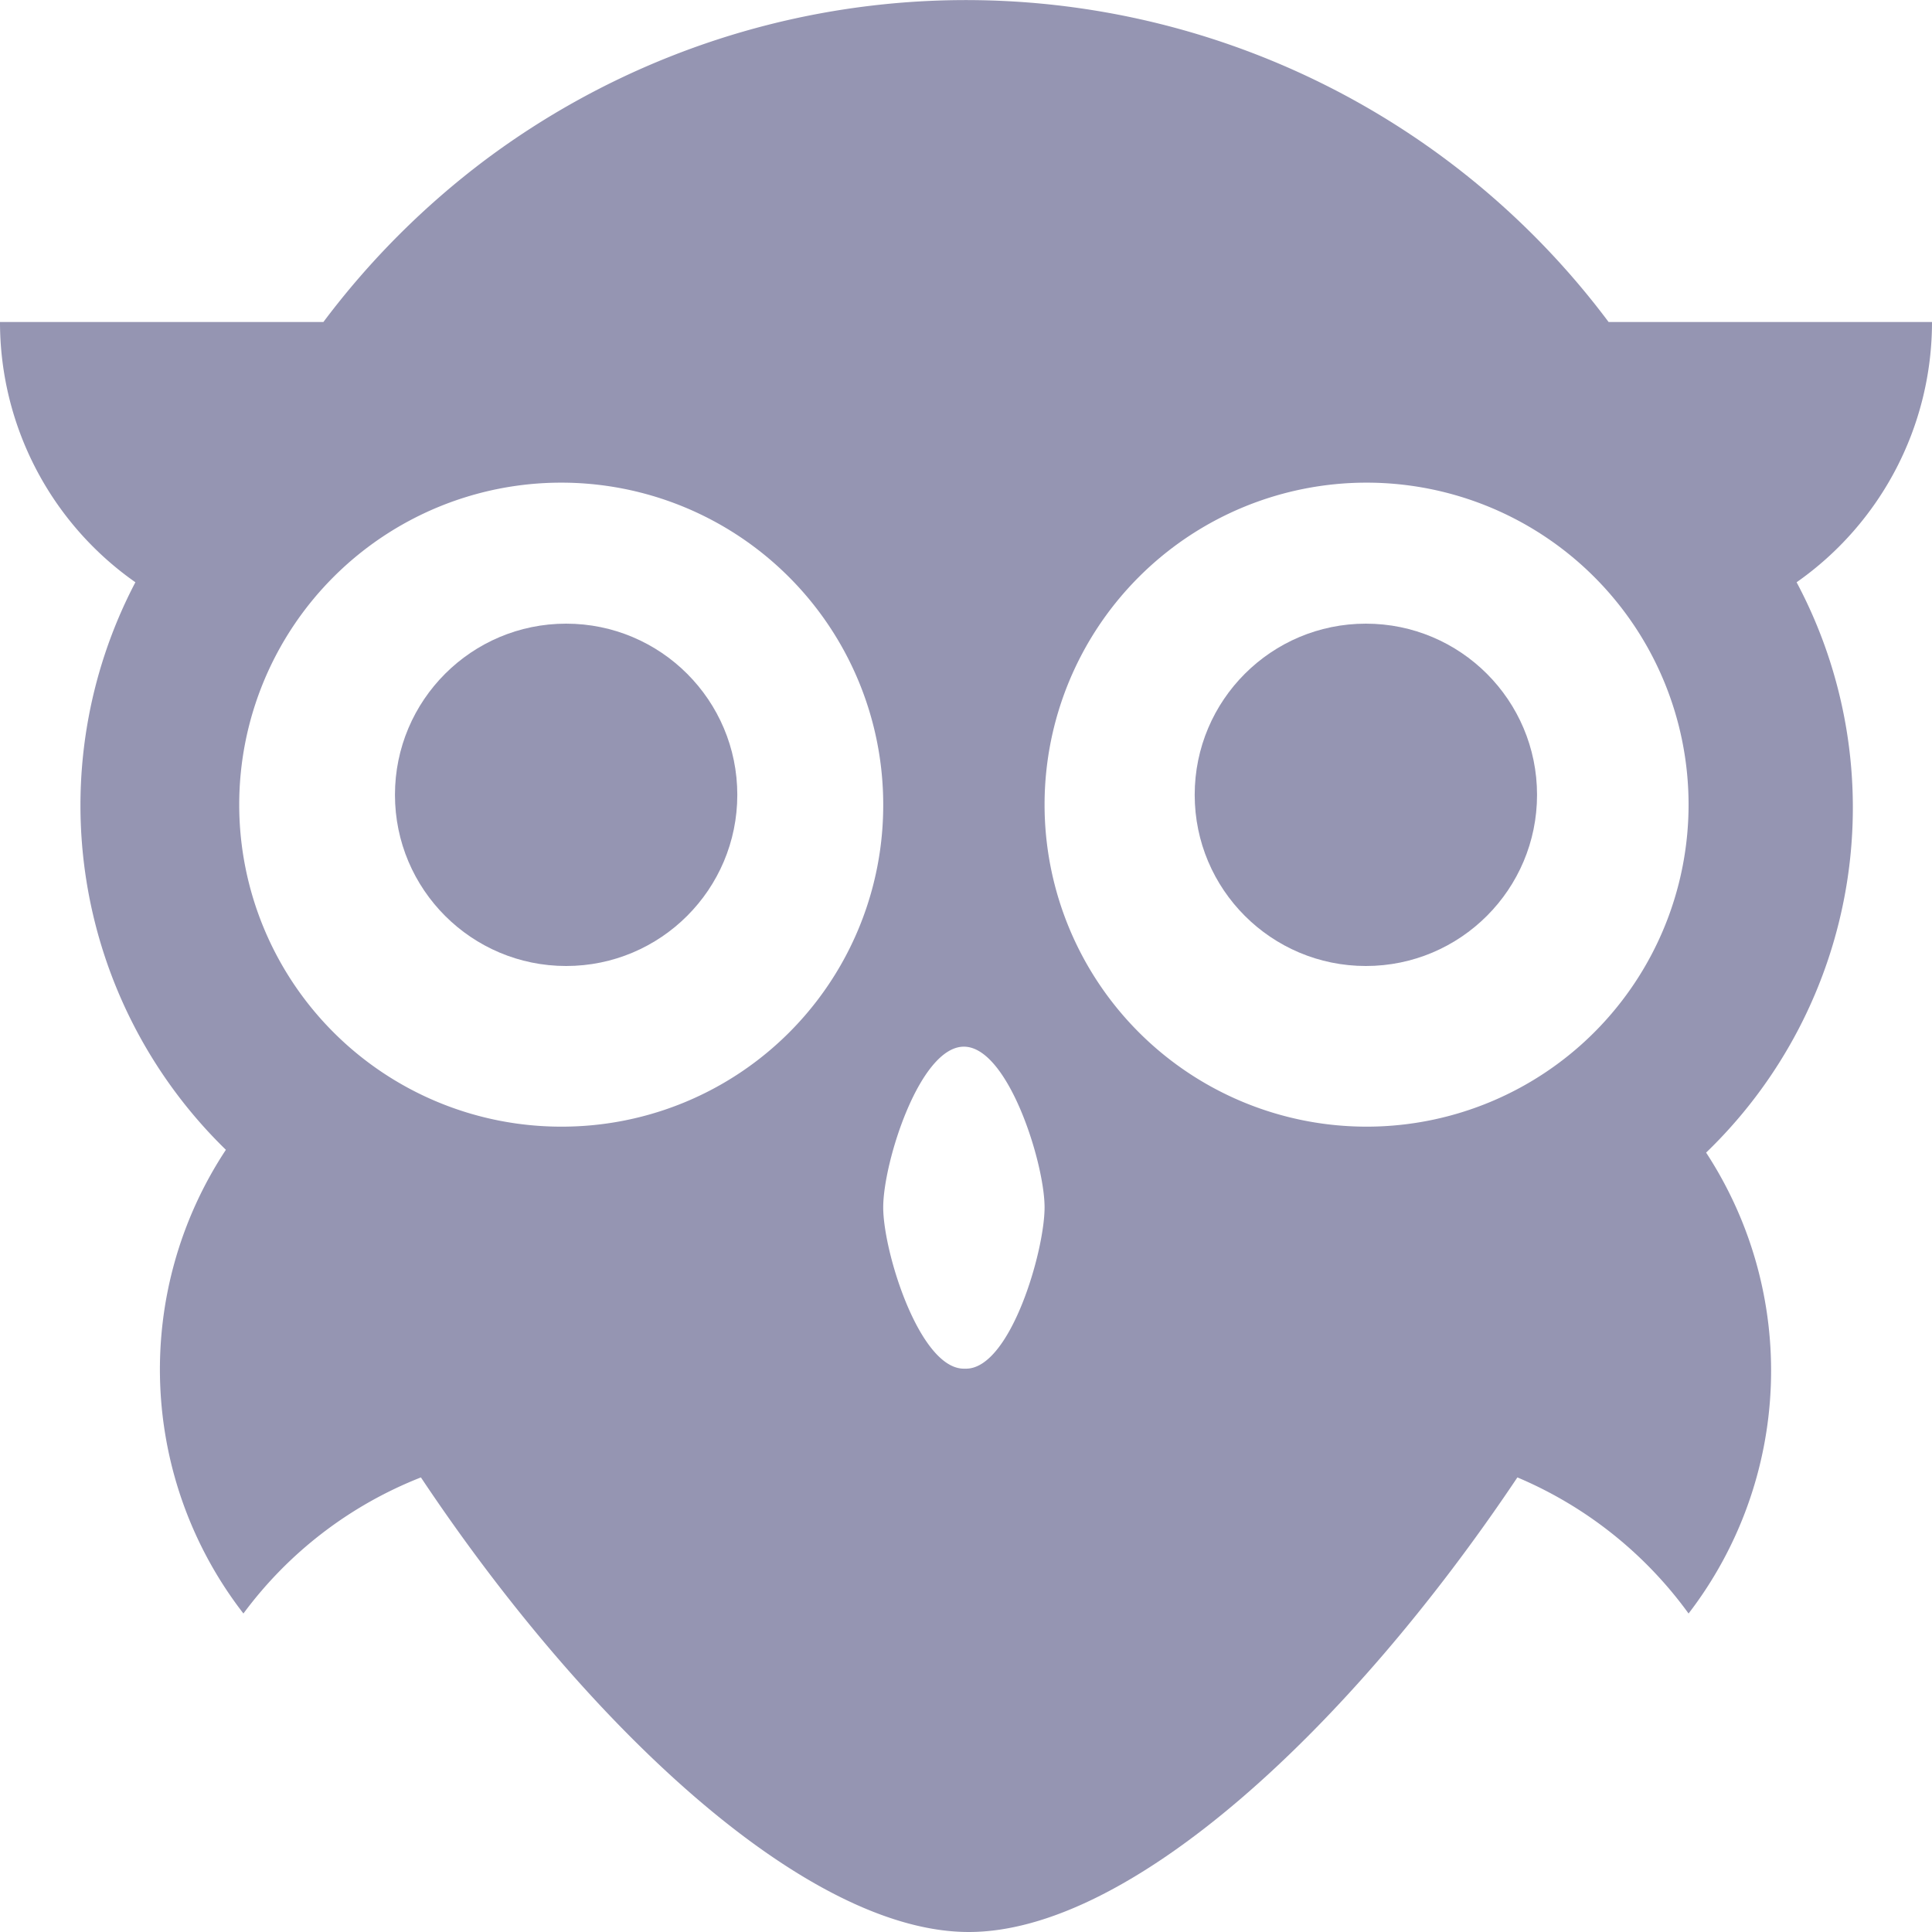
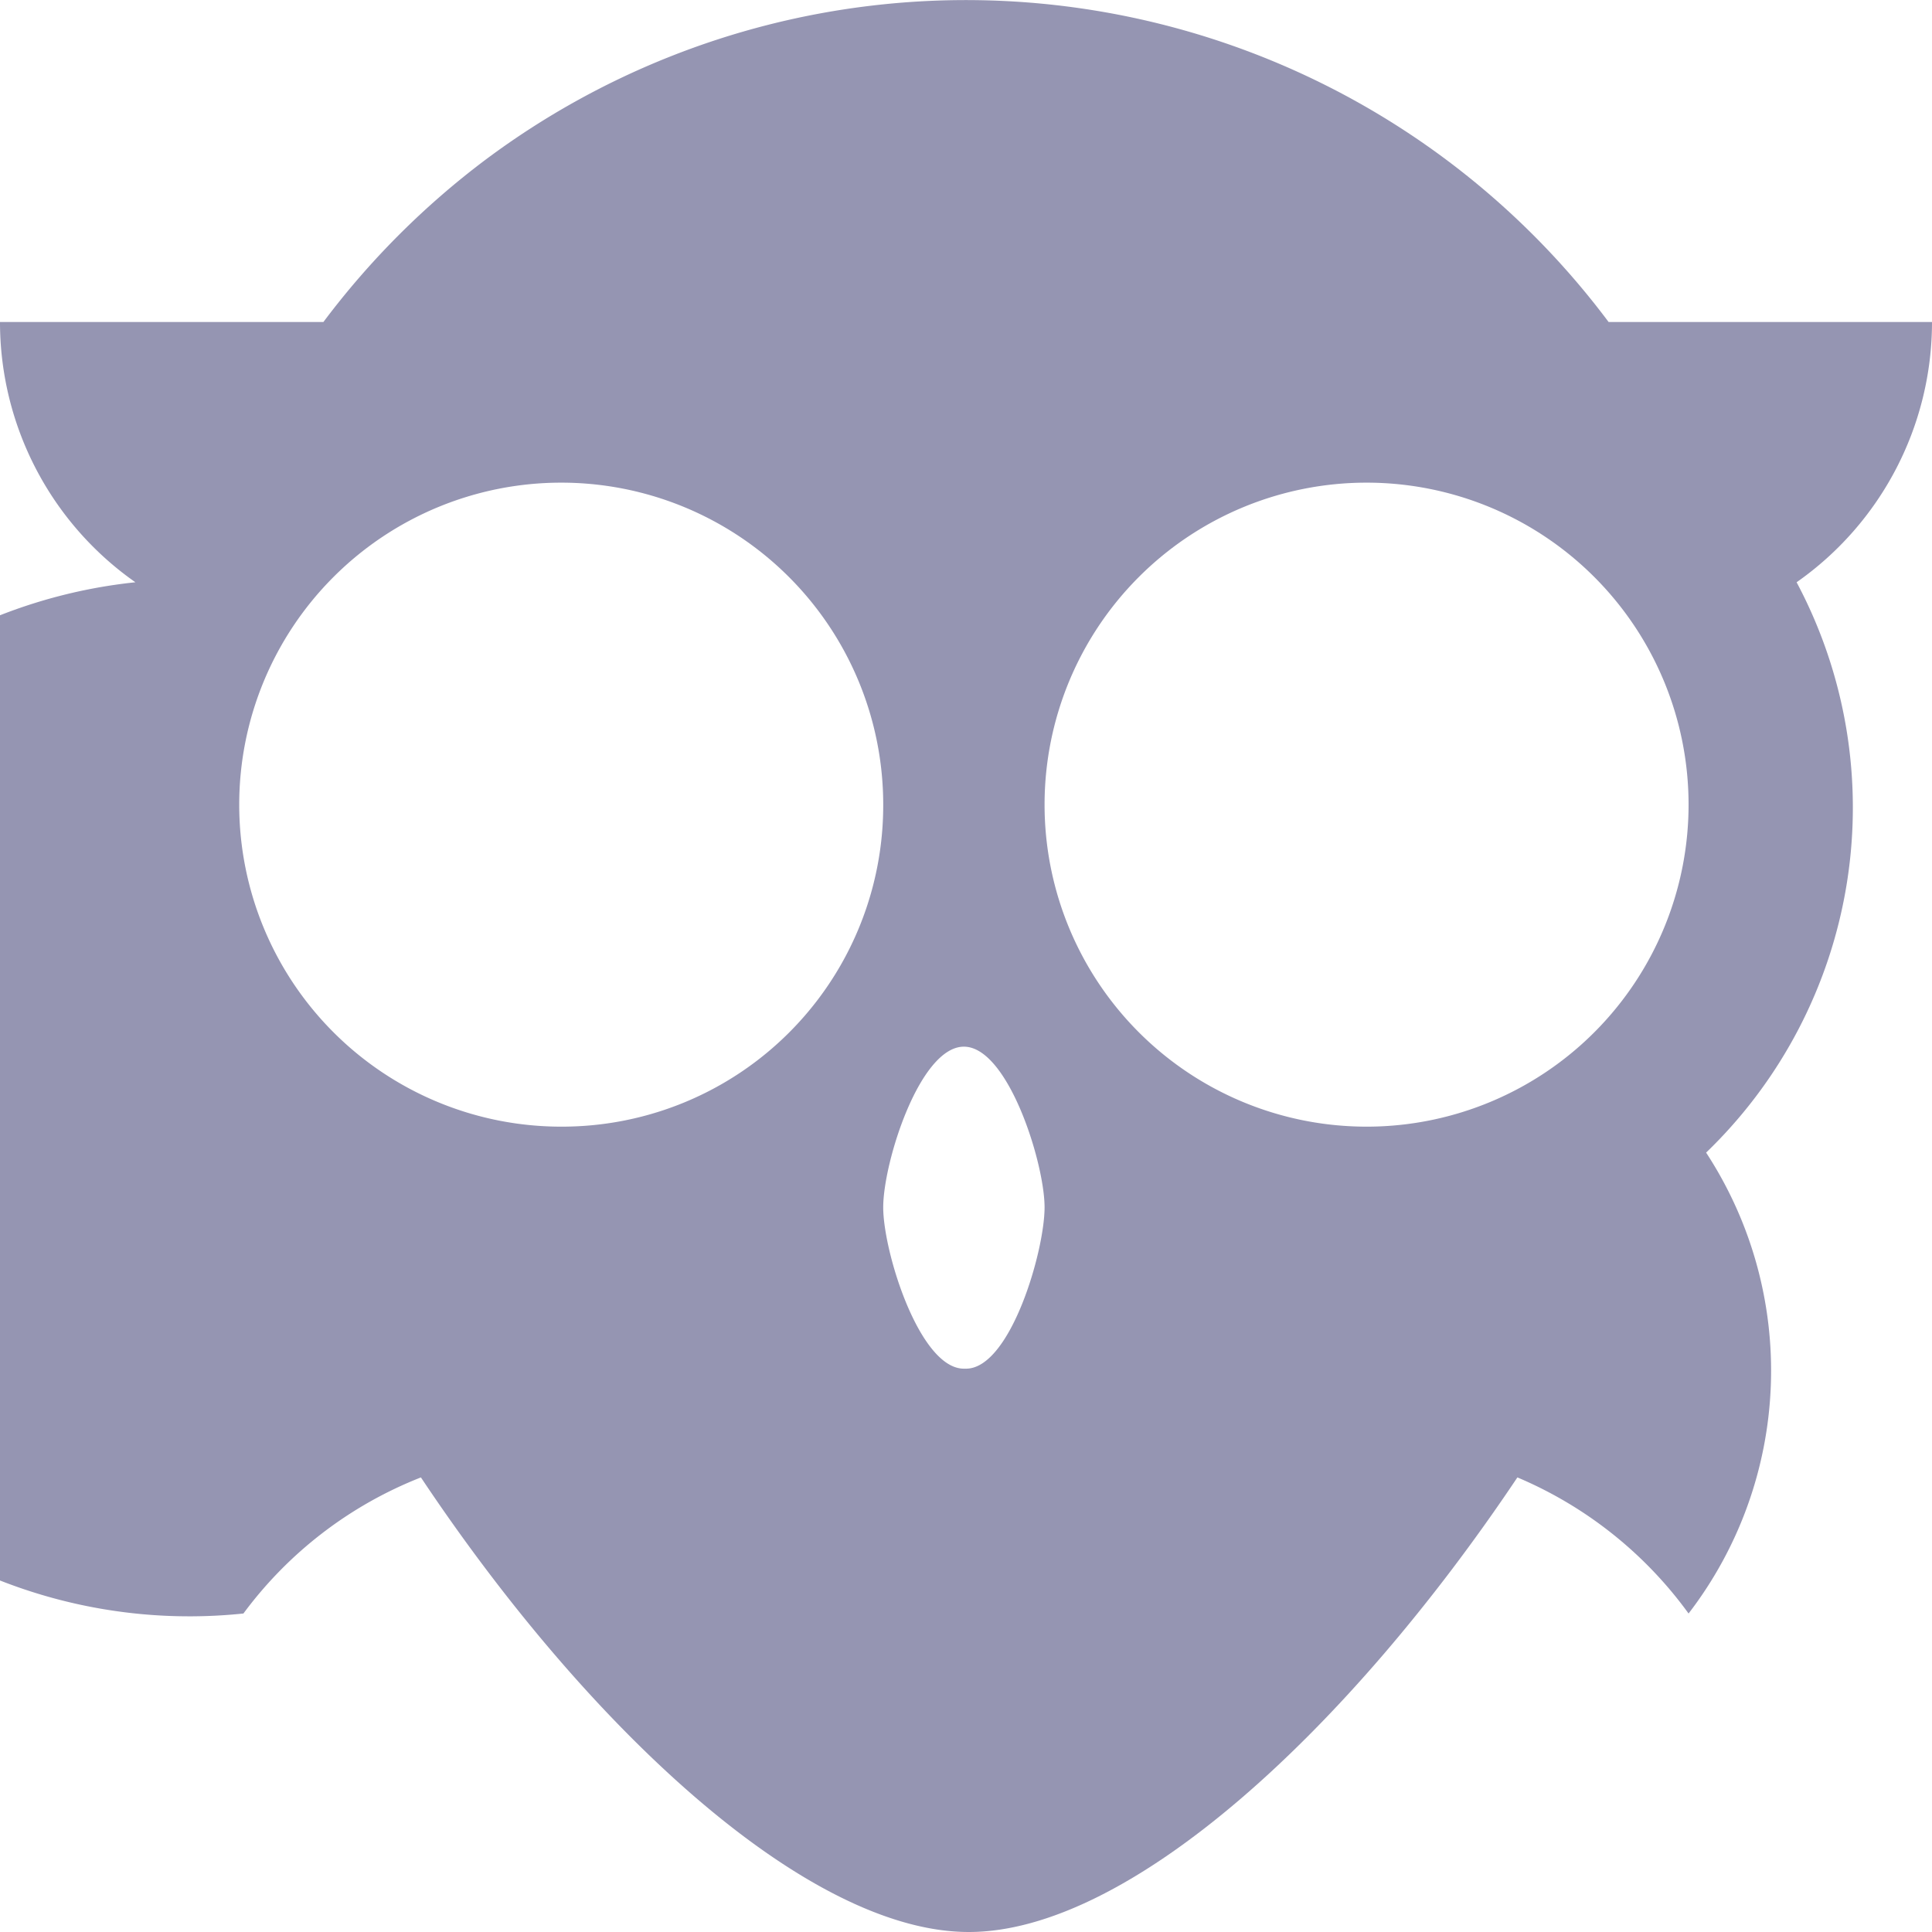
<svg xmlns="http://www.w3.org/2000/svg" width="27.54" height="27.54" viewBox="0 0 27.54 27.54">
  <defs>
    <style>.cls-1{fill:#9595b2;}</style>
  </defs>
  <g id="Warstwa_2" data-name="Warstwa 2">
    <g id="Warstwa_1-2" data-name="Warstwa 1">
-       <circle id="Ellipse_7" data-name="Ellipse 7" class="cls-1" cx="8.07" cy="11.33" r="2.44" />
-       <circle id="Ellipse_8" data-name="Ellipse 8" class="cls-1" cx="19.47" cy="11.33" r="2.44" />
-       <path id="Path_76" data-name="Path 76" class="cls-1" d="M25.61,8.3a4.53,4.53,0,0,0,1.93-3.71H22.93a11.44,11.44,0,0,0-16-2.32A11.59,11.59,0,0,0,4.61,4.59H0A4.53,4.53,0,0,0,1.93,8.3a6.85,6.85,0,0,0,1.29,8.09A5.68,5.68,0,0,0,3.47,23,5.77,5.77,0,0,1,6,21.06c2.4,3.6,5.52,6.48,7.81,6.48s5.41-2.88,7.82-6.48A5.8,5.8,0,0,1,24.07,23a5.68,5.68,0,0,0,.25-6.57A6.83,6.83,0,0,0,25.61,8.3ZM8,16.06a4.59,4.59,0,1,1,4.59-4.59h0A4.58,4.58,0,0,1,8,16.06Zm5.74,3.45c-.63,0-1.15-1.66-1.15-2.3s.52-2.29,1.15-2.29,1.15,1.66,1.15,2.29S14.4,19.51,13.77,19.51Zm5.74-3.45a4.59,4.59,0,1,1,4.59-4.59h0A4.59,4.59,0,0,1,19.51,16.06Z" />
+       <path id="Path_76" data-name="Path 76" class="cls-1" d="M25.61,8.3a4.53,4.53,0,0,0,1.93-3.71H22.93a11.44,11.44,0,0,0-16-2.32A11.59,11.59,0,0,0,4.61,4.59H0A4.53,4.53,0,0,0,1.93,8.3A5.68,5.68,0,0,0,3.47,23,5.77,5.77,0,0,1,6,21.06c2.4,3.6,5.52,6.48,7.81,6.48s5.41-2.88,7.82-6.48A5.8,5.8,0,0,1,24.07,23a5.68,5.68,0,0,0,.25-6.57A6.83,6.83,0,0,0,25.61,8.3ZM8,16.06a4.59,4.59,0,1,1,4.59-4.59h0A4.58,4.58,0,0,1,8,16.06Zm5.74,3.45c-.63,0-1.15-1.66-1.15-2.3s.52-2.29,1.15-2.29,1.15,1.66,1.15,2.29S14.4,19.51,13.77,19.51Zm5.74-3.45a4.59,4.59,0,1,1,4.59-4.59h0A4.59,4.59,0,0,1,19.51,16.06Z" />
    </g>
  </g>
</svg>